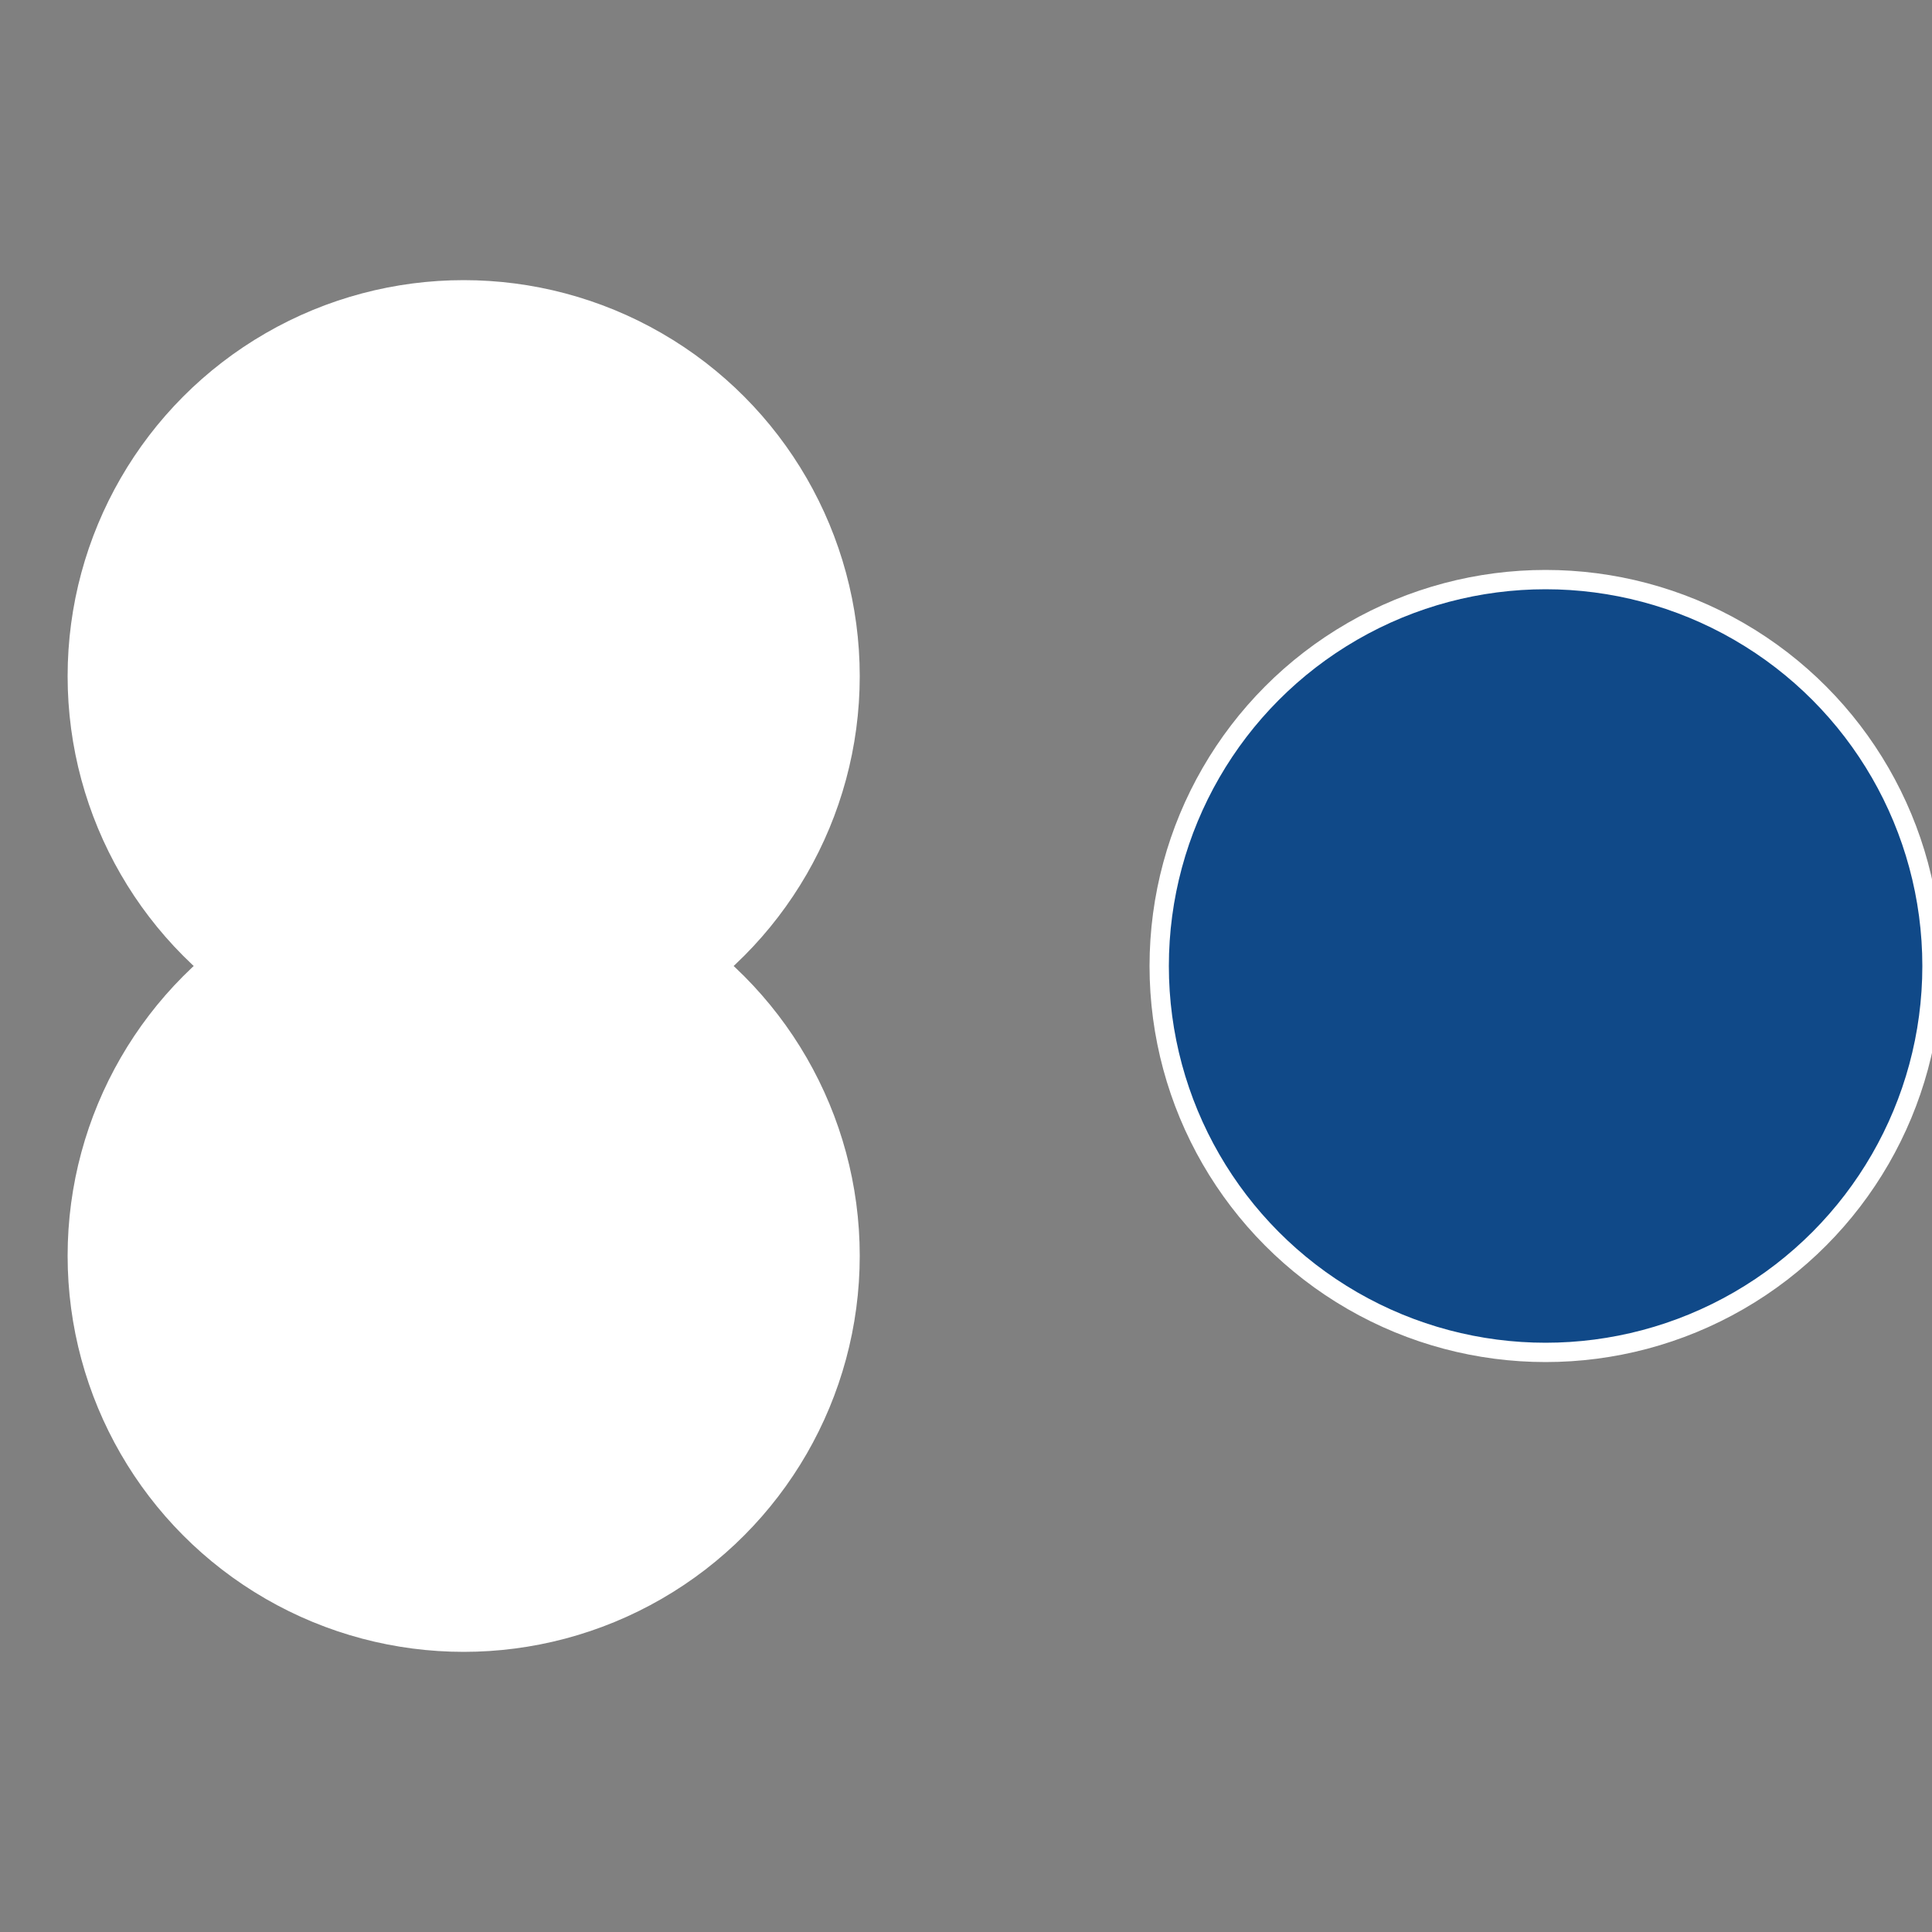
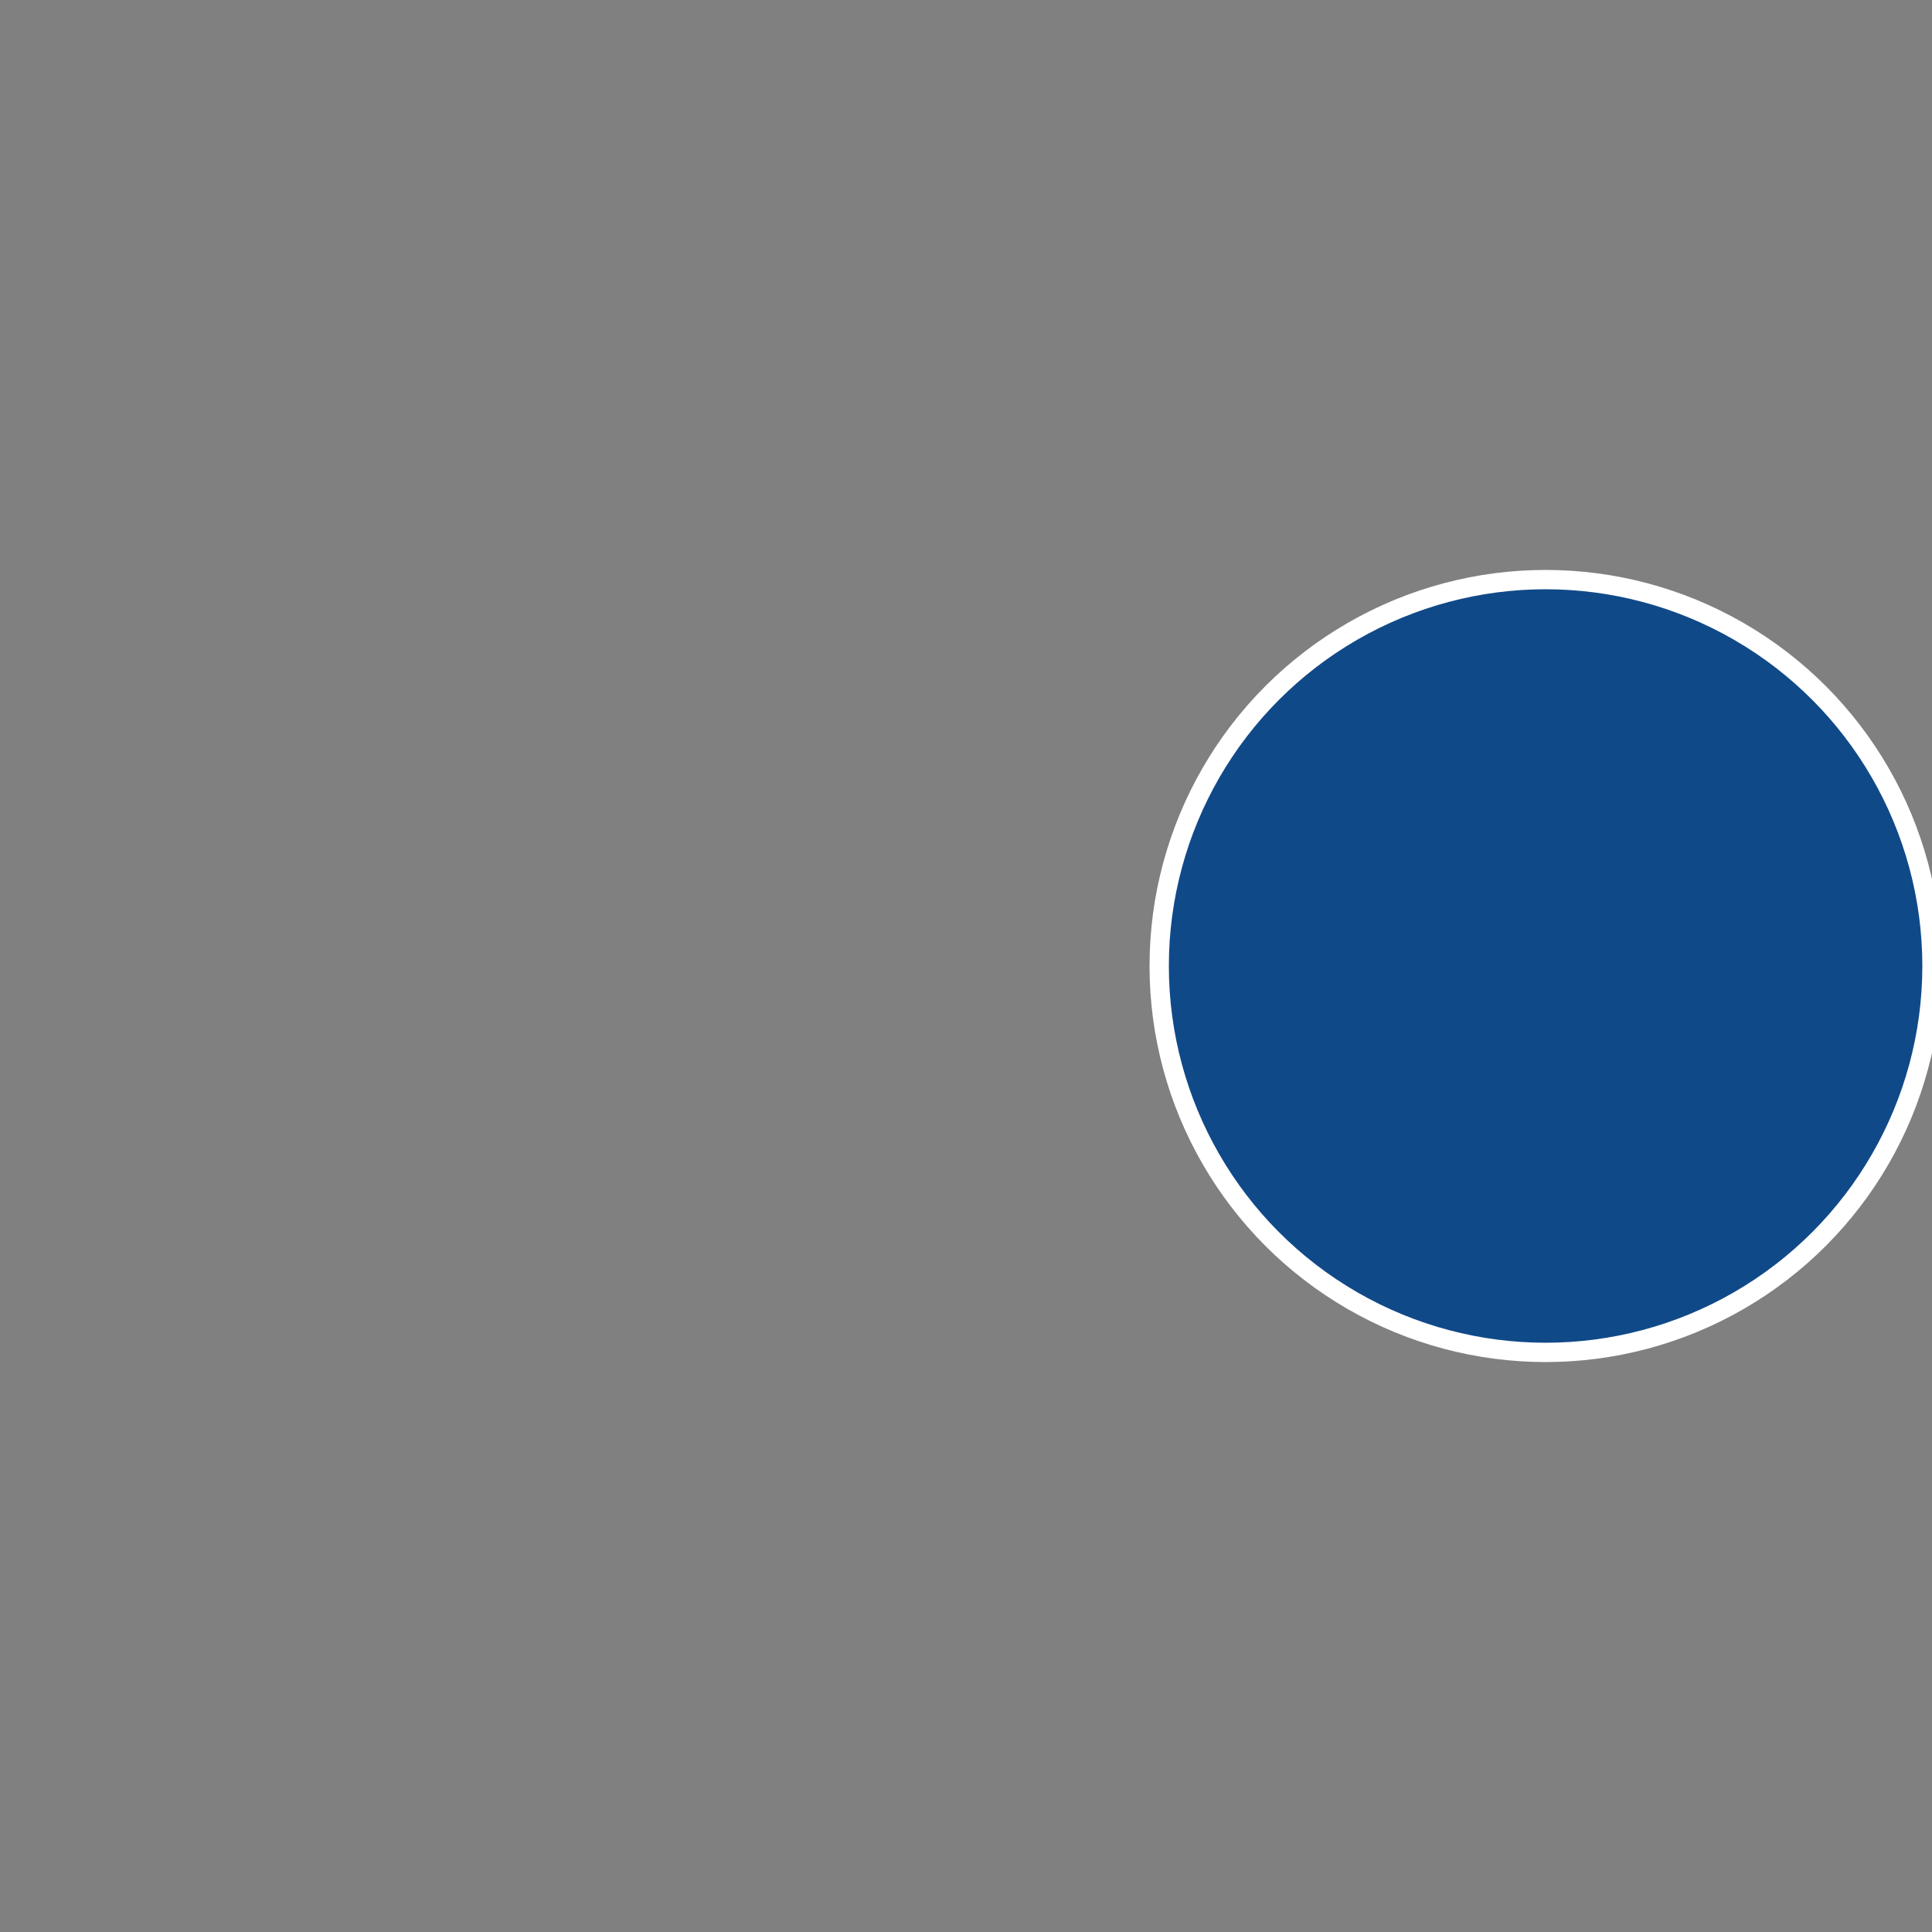
<svg xmlns="http://www.w3.org/2000/svg" width="500" height="500" viewBox="-1 -1 2 2">
  <rect x="-1" y="-1" width="2" height="2" fill="#808080" stroke="none" />
  <circle cx="0.6" cy="0" r="0.4" fill="#1049887fffffffffffff140" stroke="#fff" stroke-width="1%" />
-   <circle cx="-0.52" cy="0.3" r="0.4" fill="#fffffffffffff1408871049" stroke="#fff" stroke-width="1%" />
-   <circle cx="-0.52" cy="-0.3" r="0.4" fill="#fffffffffffff902fffffffffffff1401049" stroke="#fff" stroke-width="1%" />
</svg>